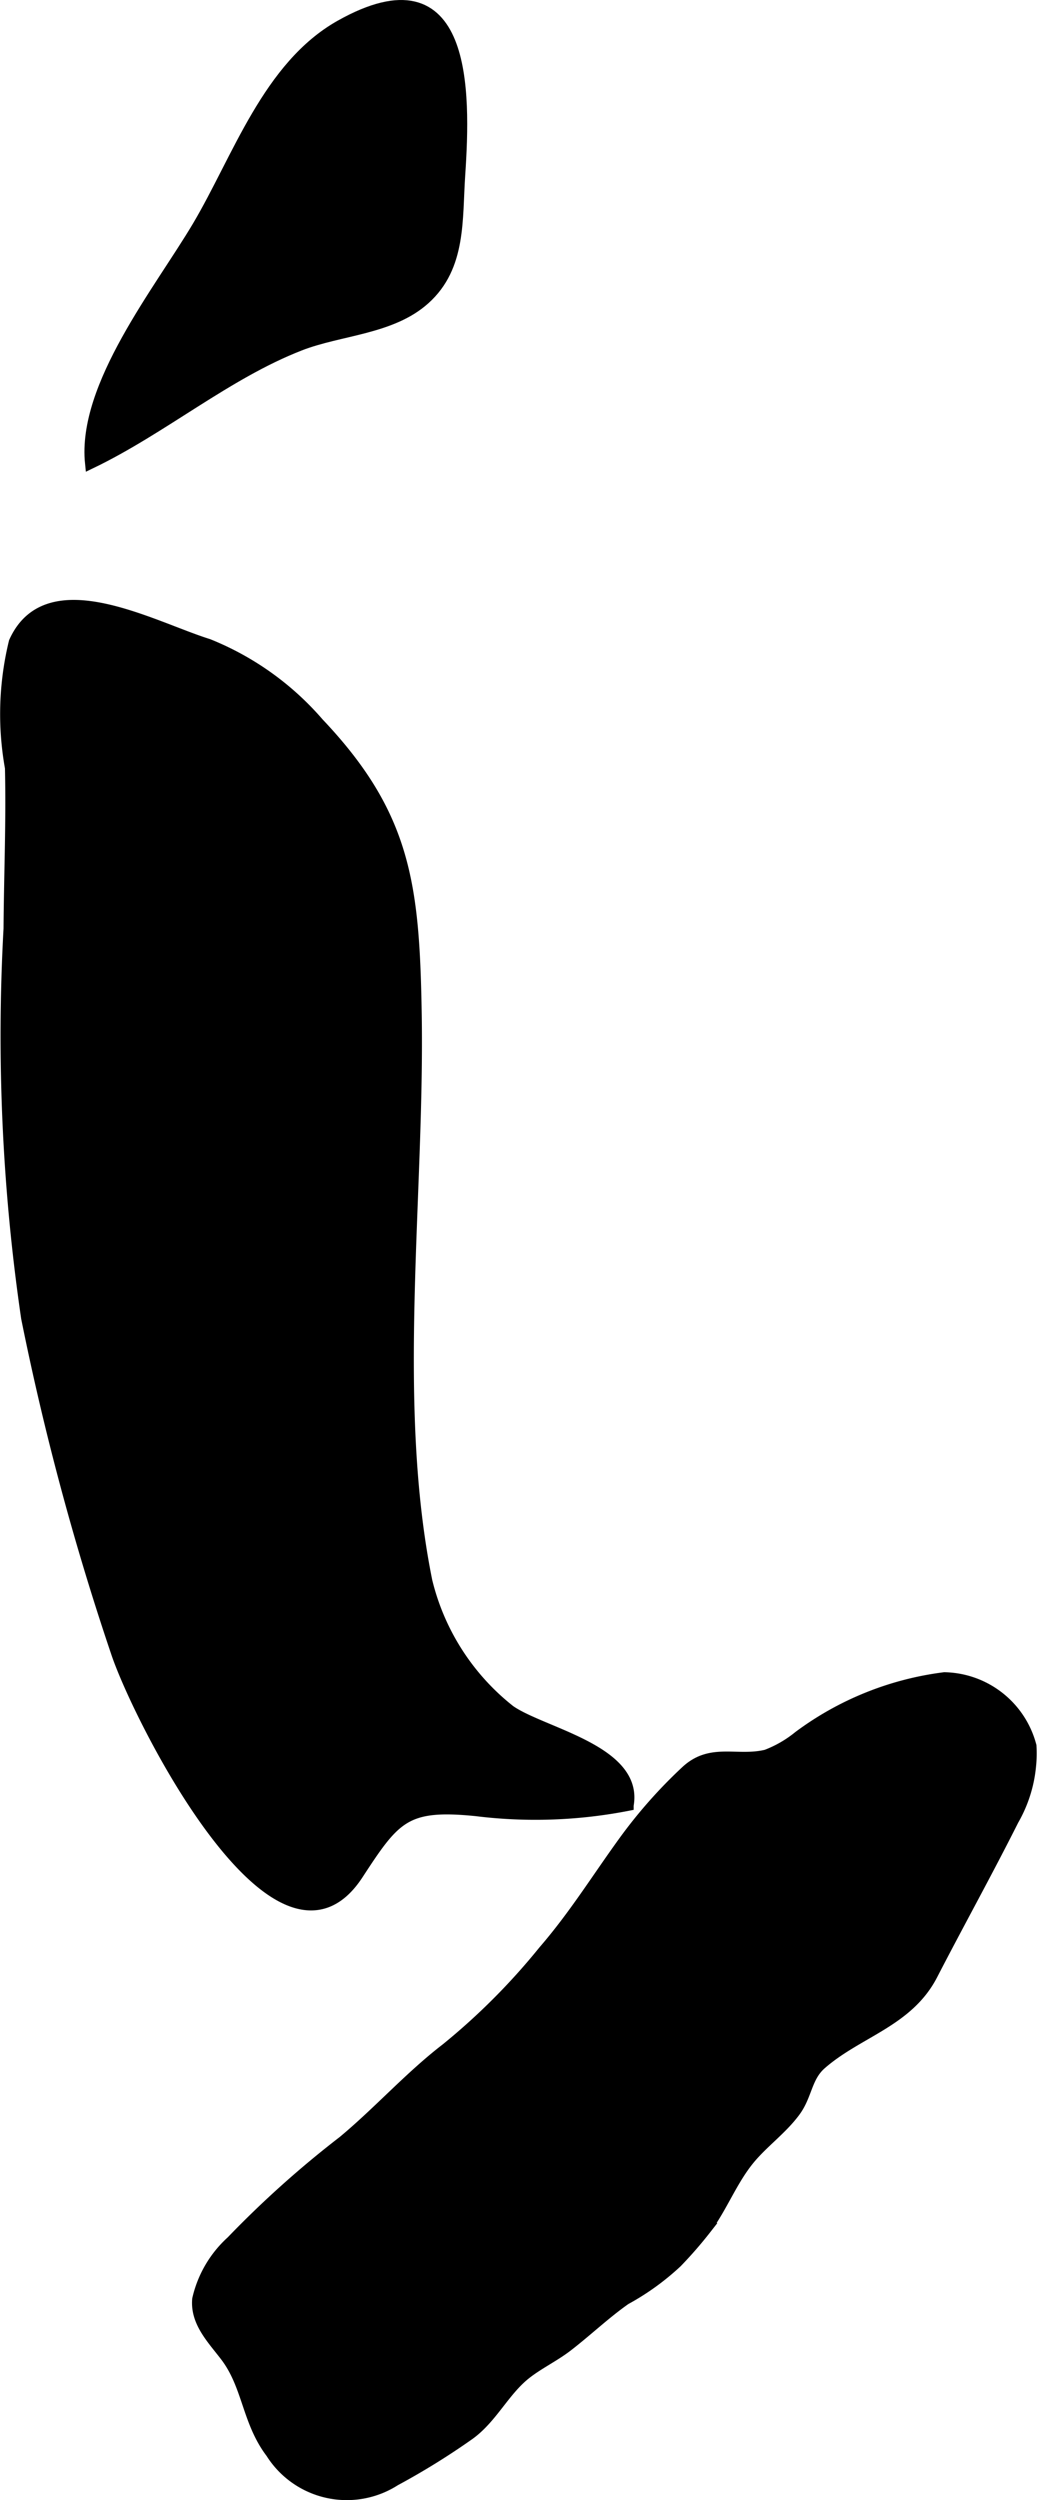
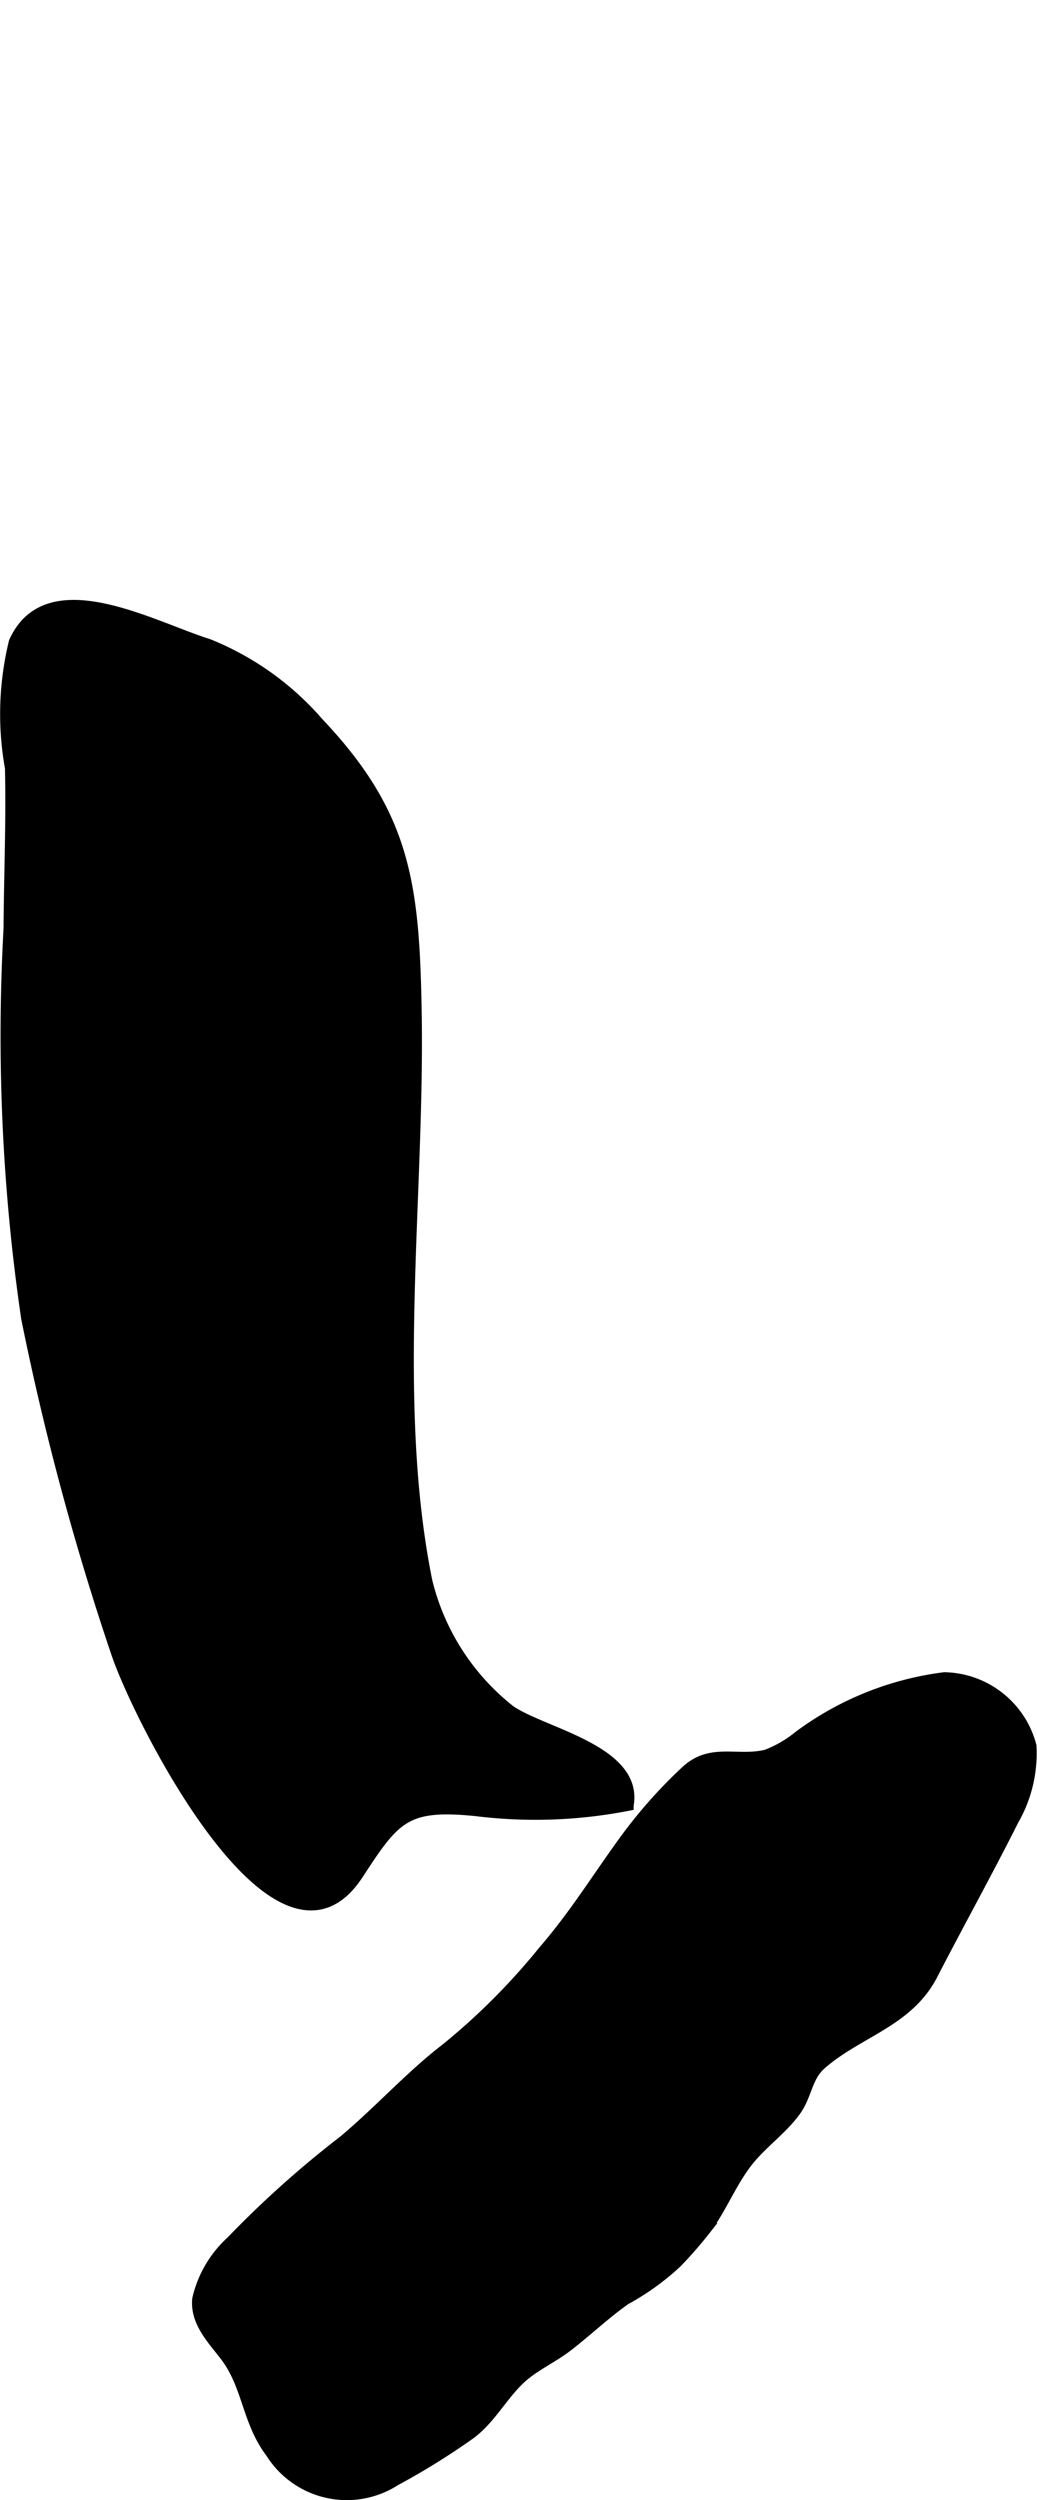
<svg xmlns="http://www.w3.org/2000/svg" version="1.1" width="4.929mm" height="11.873mm" viewBox="0 0 13.971 33.656">
  <defs>
    <style type="text/css">
      .a {
        stroke: #000;
        stroke-miterlimit: 10;
        stroke-width: 0.15px;
      }
    </style>
  </defs>
  <path class="a" d="M5.322,33.392a1.204,1.204,0,0,1-1.669-.372c-.32-.421-.31-.901-.611-1.298-.176-.232-.406-.459-.378-.77a1.5,1.5,0,0,1,.456-.778A13.672,13.672,0,0,1,4.623,28.828c.479-.398.896-.868,1.387-1.246a8.912,8.912,0,0,0,1.314-1.316c.41-.474.711-.962,1.075-1.465a6.558,6.558,0,0,1,.844-.956c.336-.313.682-.121,1.081-.216a1.571,1.571,0,0,0,.437-.252,4.157,4.157,0,0,1,1.963-.79,1.23,1.23,0,0,1,1.165.915,1.796,1.796,0,0,1-.237,1c-.352.7-.732,1.384-1.091,2.079-.326.635-1.002.771-1.499,1.206-.2.175-.191.419-.352.637-.18.244-.434.42-.623.653-.228.281-.359.631-.575.925a5.622,5.622,0,0,1-.394.453,3.384,3.384,0,0,1-.692.499c-.271.19-.518.426-.78.628-.177.137-.392.239-.564.375-.291.23-.453.595-.76.816A9.728,9.728,0,0,1,5.322,33.392Z" />
-   <path class="a" d="M1.22,6.237c-.108-1.039.929-2.322,1.444-3.189.542-.914.948-2.156,1.922-2.704,1.715-.963,1.682.885,1.607,2.007-.041.601.017,1.237-.471,1.675-.449.405-1.144.411-1.684.622C3.05,5.033,2.187,5.773,1.22,6.237Z" />
  <path class="a" d="M.122,12.503c.005-.721.036-1.445.019-2.166a4.089,4.089,0,0,1,.052-1.694c.449-1,1.853-.204,2.612.032a3.868,3.868,0,0,1,1.485,1.06c1.17,1.234,1.286,2.169,1.316,3.882.044,2.487-.346,5.25.144,7.67a3.169,3.169,0,0,0,1.12,1.742c.436.305,1.728.537,1.592,1.274a6.495,6.495,0,0,1-2.045.072c-.958-.097-1.095.09-1.597.858-1.076,1.643-2.96-2.112-3.251-2.987A36.616,36.616,0,0,1,.359,17.743,26.184,26.184,0,0,1,.122,12.503Z" />
</svg>